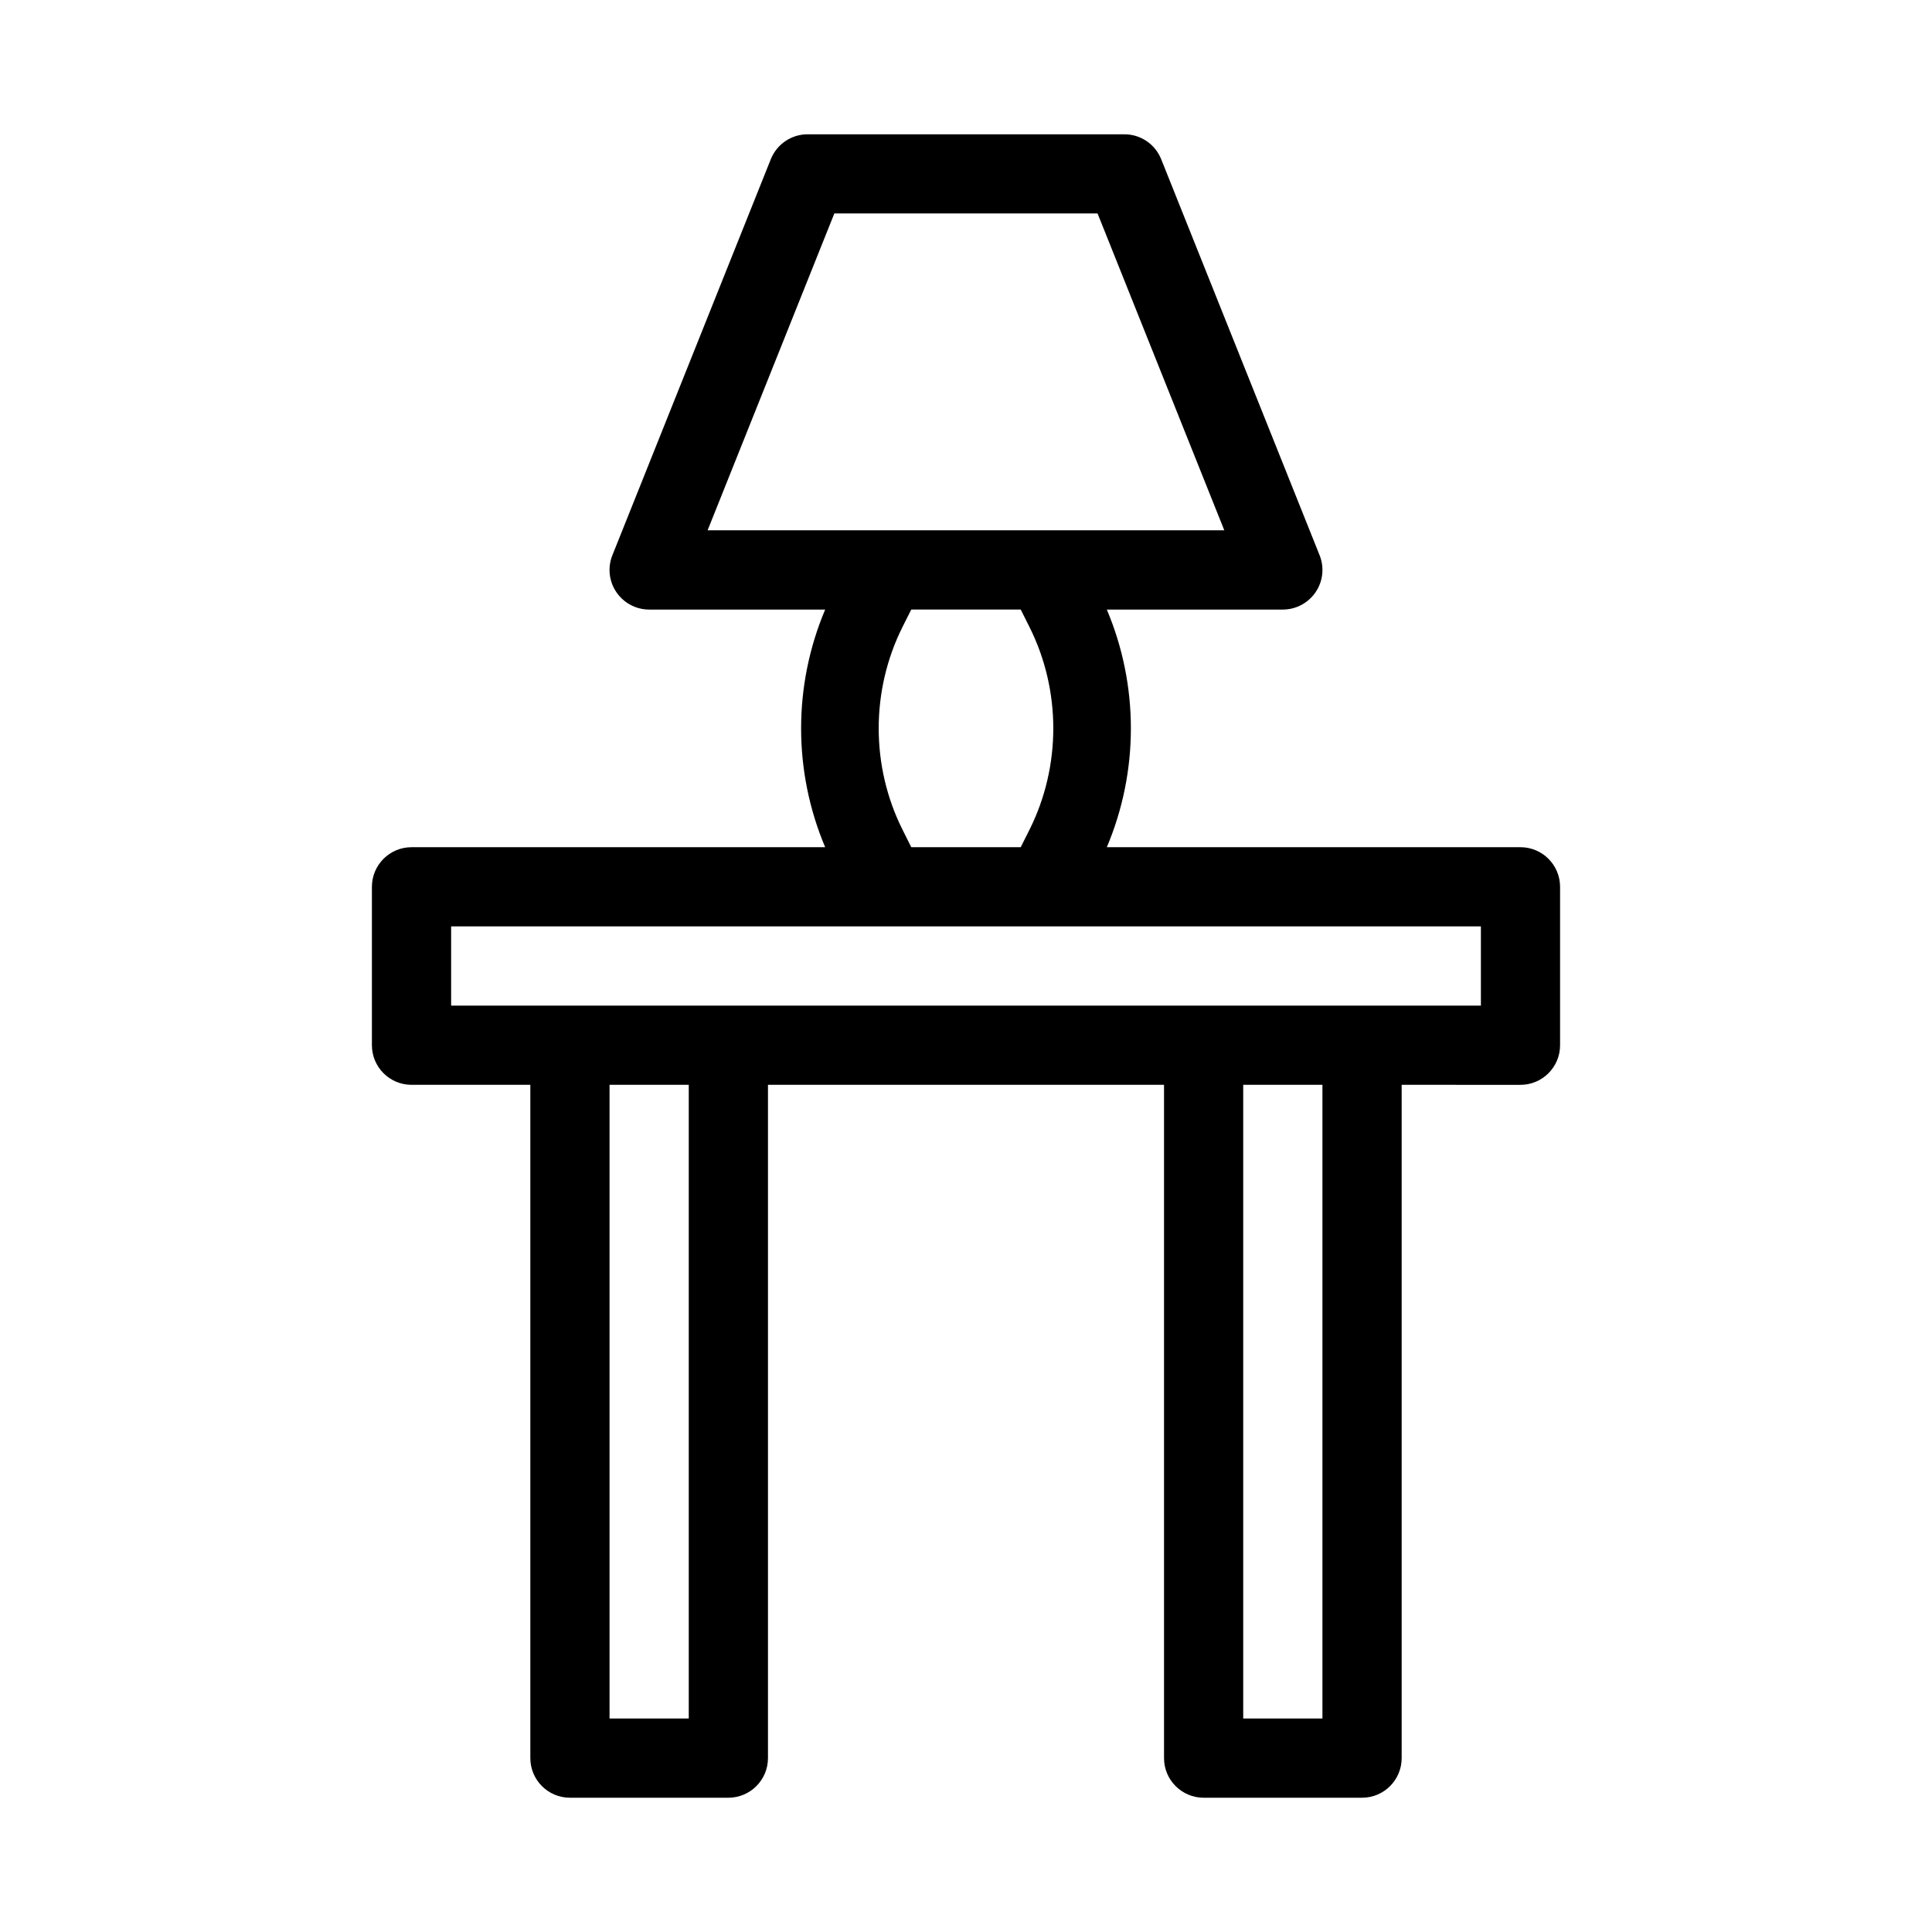
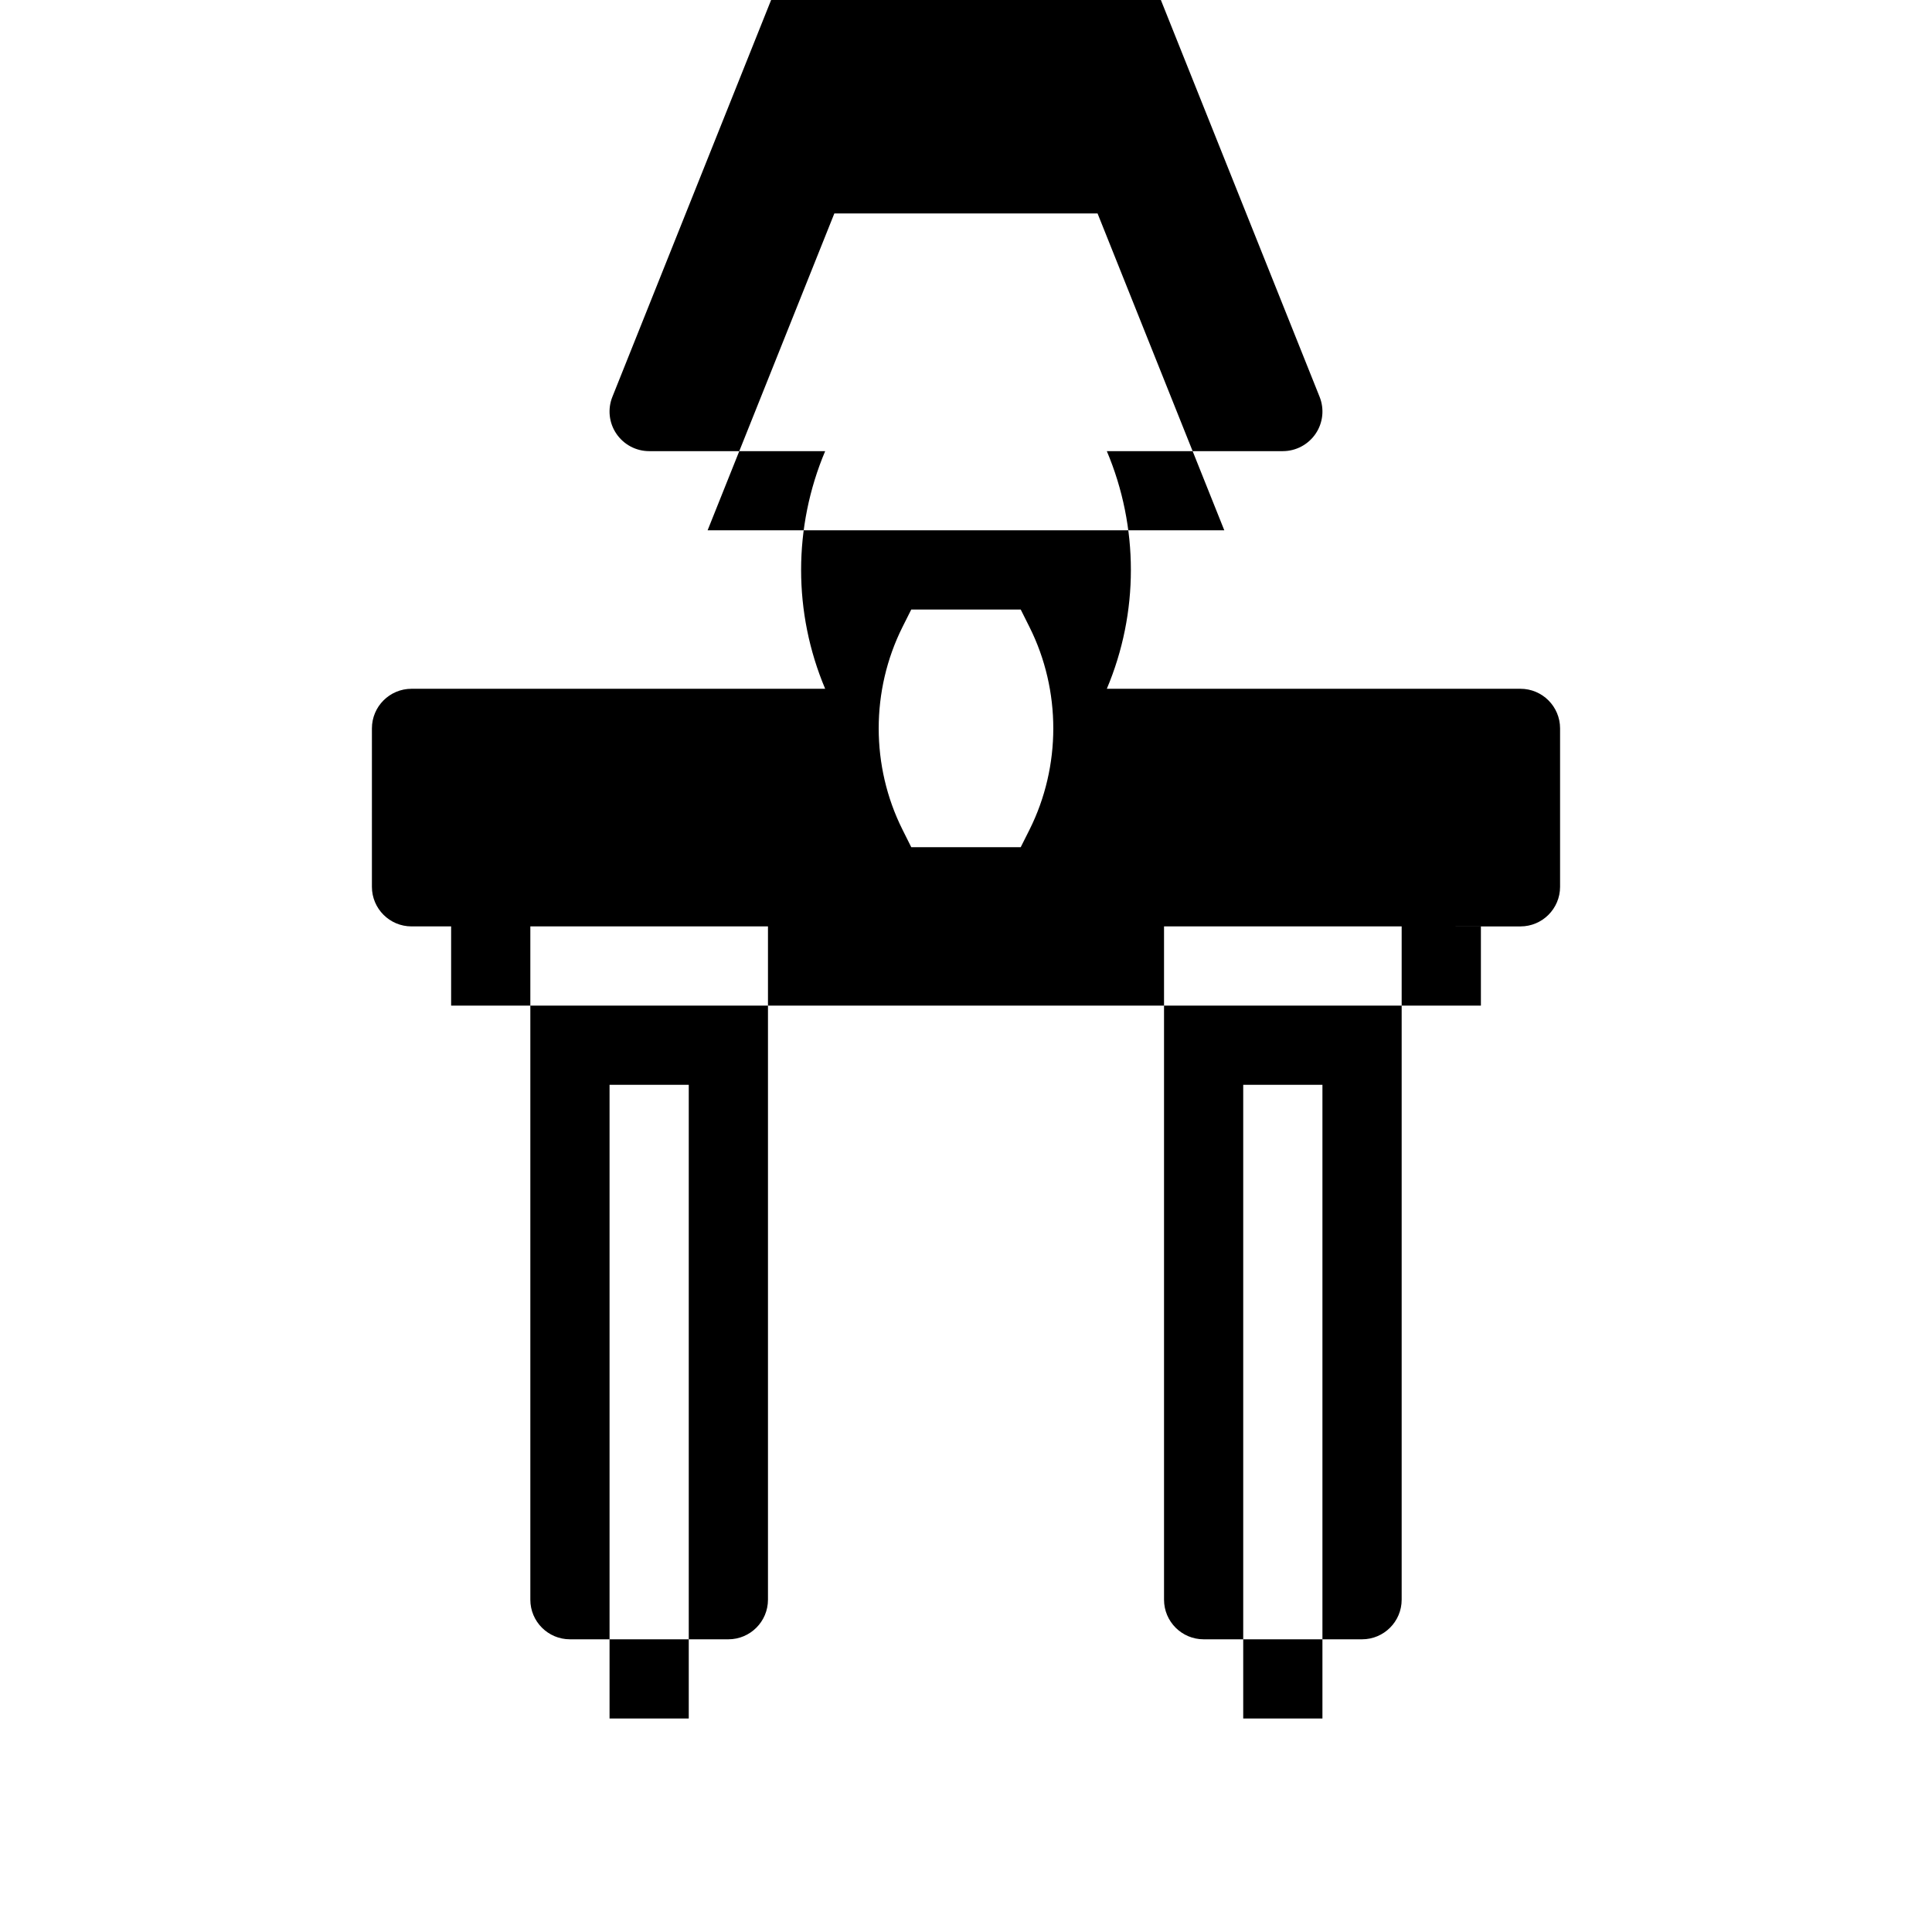
<svg xmlns="http://www.w3.org/2000/svg" fill="#000000" width="800px" height="800px" version="1.1" viewBox="144 144 512 512">
-   <path d="m242.56 379.01v41.984c0 5.793 4.703 10.496 10.496 10.496h31.488v178.43c0 5.793 4.703 10.496 10.496 10.496h41.984c5.793 0 10.496-4.703 10.496-10.496v-178.43h104.96v178.43c0 5.793 4.703 10.496 10.496 10.496h41.984c5.793 0 10.496-4.703 10.496-10.496v-178.43l31.484 0.004c5.793 0 10.496-4.703 10.496-10.496v-41.984c0-5.793-4.703-10.496-10.496-10.496h-109.62c8.5-20.133 8.5-42.844 0-62.977h46.645c3.484 0 6.738-1.742 8.691-4.617s2.352-6.551 1.051-9.781l-41.984-104.96c-1.594-3.969-5.438-6.594-9.738-6.594h-83.969c-4.305 0-8.145 2.625-9.742 6.59l-41.984 104.96c-1.301 3.234-0.902 6.906 1.051 9.781 1.953 2.879 5.207 4.621 8.691 4.621h46.645c-8.5 20.133-8.5 42.844 0 62.977h-109.62c-5.793 0-10.496 4.699-10.496 10.496zm83.969 220.41h-20.992v-167.94h20.992zm167.93 0h-20.992v-167.94h20.992zm-129.35-398.85h69.758l33.586 83.969h-136.93zm18.055 163.28c-8.398-16.793-8.398-36.863 0-53.676l2.328-4.641h29.012l2.332 4.66c8.398 16.793 8.398 36.863 0 53.676l-2.332 4.641h-29.012zm-119.61 25.652h272.9v20.992h-272.9z" />
+   <path d="m242.56 379.01c0 5.793 4.703 10.496 10.496 10.496h31.488v178.43c0 5.793 4.703 10.496 10.496 10.496h41.984c5.793 0 10.496-4.703 10.496-10.496v-178.43h104.96v178.43c0 5.793 4.703 10.496 10.496 10.496h41.984c5.793 0 10.496-4.703 10.496-10.496v-178.43l31.484 0.004c5.793 0 10.496-4.703 10.496-10.496v-41.984c0-5.793-4.703-10.496-10.496-10.496h-109.62c8.5-20.133 8.5-42.844 0-62.977h46.645c3.484 0 6.738-1.742 8.691-4.617s2.352-6.551 1.051-9.781l-41.984-104.96c-1.594-3.969-5.438-6.594-9.738-6.594h-83.969c-4.305 0-8.145 2.625-9.742 6.59l-41.984 104.96c-1.301 3.234-0.902 6.906 1.051 9.781 1.953 2.879 5.207 4.621 8.691 4.621h46.645c-8.5 20.133-8.5 42.844 0 62.977h-109.62c-5.793 0-10.496 4.699-10.496 10.496zm83.969 220.41h-20.992v-167.94h20.992zm167.93 0h-20.992v-167.94h20.992zm-129.35-398.85h69.758l33.586 83.969h-136.93zm18.055 163.28c-8.398-16.793-8.398-36.863 0-53.676l2.328-4.641h29.012l2.332 4.66c8.398 16.793 8.398 36.863 0 53.676l-2.332 4.641h-29.012zm-119.61 25.652h272.9v20.992h-272.9z" />
</svg>